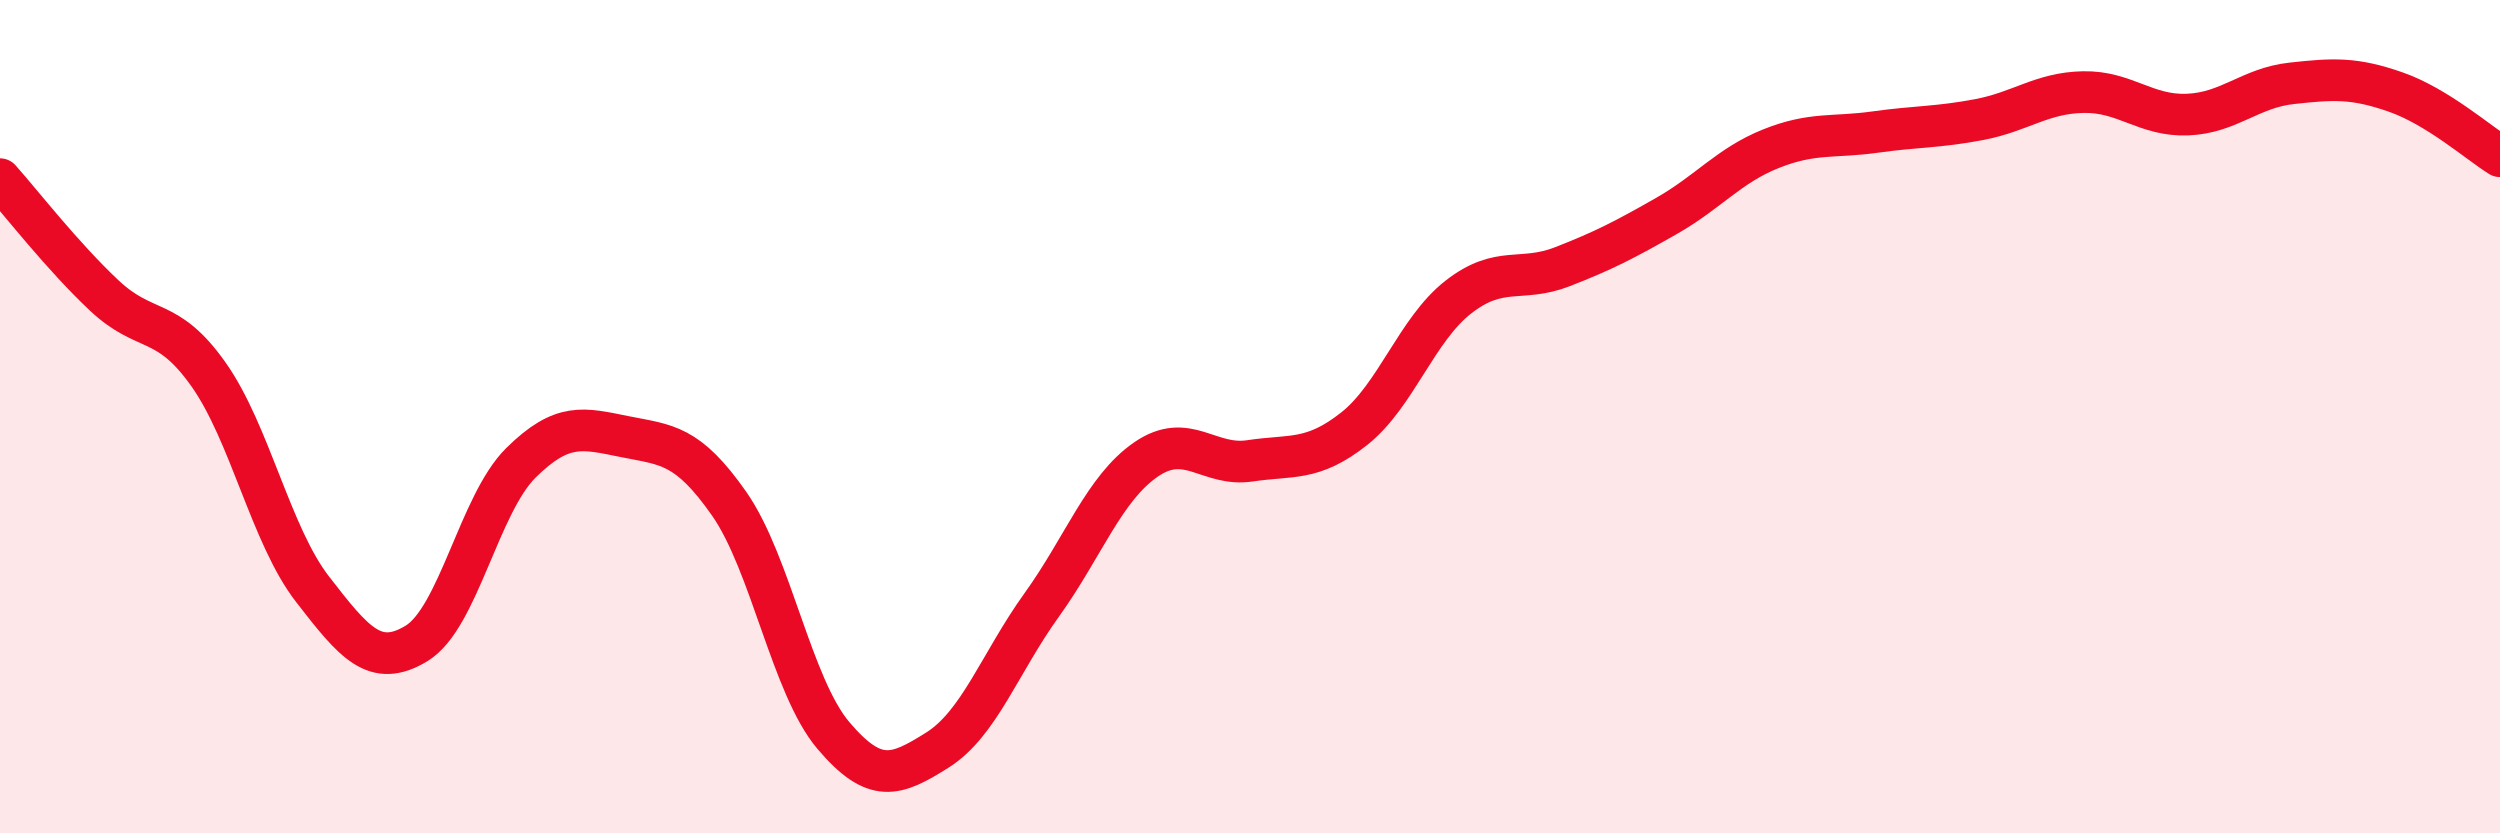
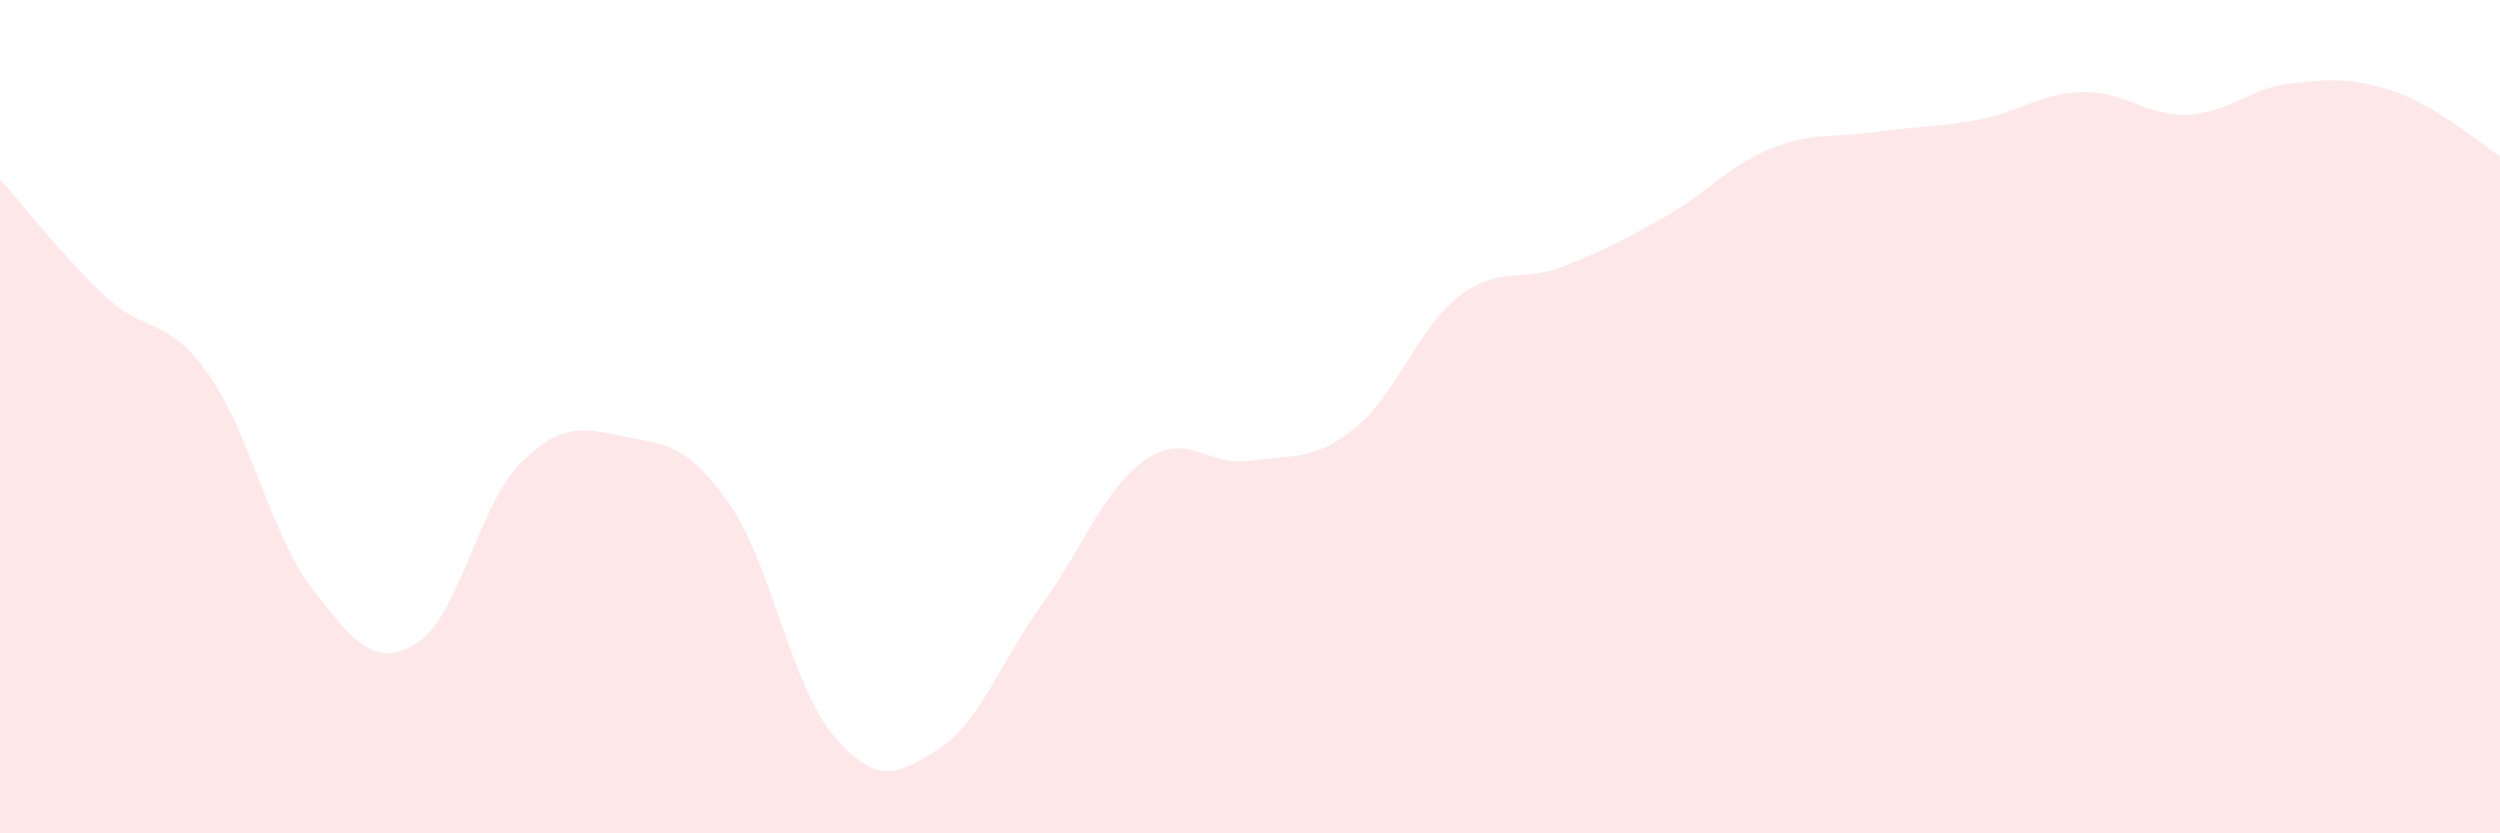
<svg xmlns="http://www.w3.org/2000/svg" width="60" height="20" viewBox="0 0 60 20">
  <path d="M 0,4.3 C 0.5,4.86 1.5,6.15 2.5,7.09 C 3.5,8.03 4,7.57 5,8.98 C 6,10.39 6.5,12.85 7.5,14.14 C 8.5,15.43 9,16.05 10,15.44 C 11,14.83 11.5,12.1 12.5,11.11 C 13.5,10.12 14,10.28 15,10.48 C 16,10.68 16.5,10.66 17.5,12.09 C 18.5,13.52 19,16.47 20,17.65 C 21,18.83 21.5,18.63 22.5,18 C 23.5,17.37 24,15.91 25,14.52 C 26,13.13 26.5,11.72 27.5,11.03 C 28.5,10.34 29,11.21 30,11.06 C 31,10.91 31.5,11.08 32.5,10.29 C 33.5,9.5 34,7.91 35,7.13 C 36,6.35 36.5,6.79 37.5,6.4 C 38.5,6.01 39,5.75 40,5.18 C 41,4.61 41.5,3.97 42.5,3.57 C 43.5,3.17 44,3.31 45,3.17 C 46,3.03 46.5,3.06 47.5,2.87 C 48.5,2.68 49,2.23 50,2.21 C 51,2.19 51.5,2.79 52.5,2.75 C 53.5,2.71 54,2.11 55,2 C 56,1.89 56.5,1.86 57.5,2.21 C 58.5,2.56 59.5,3.44 60,3.75L60 20L0 20Z" fill="#EB0A25" opacity="0.1" stroke-linecap="round" stroke-linejoin="round" />
-   <path d="M 0,4.3 C 0.5,4.86 1.5,6.15 2.5,7.09 C 3.5,8.03 4,7.57 5,8.98 C 6,10.39 6.5,12.85 7.5,14.14 C 8.5,15.43 9,16.05 10,15.44 C 11,14.83 11.5,12.1 12.5,11.11 C 13.5,10.12 14,10.28 15,10.48 C 16,10.68 16.5,10.66 17.5,12.09 C 18.5,13.52 19,16.47 20,17.65 C 21,18.83 21.5,18.63 22.5,18 C 23.5,17.37 24,15.91 25,14.52 C 26,13.13 26.5,11.72 27.5,11.03 C 28.5,10.34 29,11.21 30,11.06 C 31,10.91 31.5,11.08 32.5,10.29 C 33.5,9.5 34,7.91 35,7.13 C 36,6.35 36.5,6.79 37.5,6.4 C 38.5,6.01 39,5.75 40,5.18 C 41,4.61 41.5,3.97 42.5,3.57 C 43.5,3.17 44,3.31 45,3.17 C 46,3.03 46.5,3.06 47.5,2.87 C 48.5,2.68 49,2.23 50,2.21 C 51,2.19 51.5,2.79 52.5,2.75 C 53.5,2.71 54,2.11 55,2 C 56,1.89 56.5,1.86 57.5,2.21 C 58.5,2.56 59.5,3.44 60,3.75" stroke="#EB0A25" stroke-width="1" fill="none" stroke-linecap="round" stroke-linejoin="round" />
</svg>